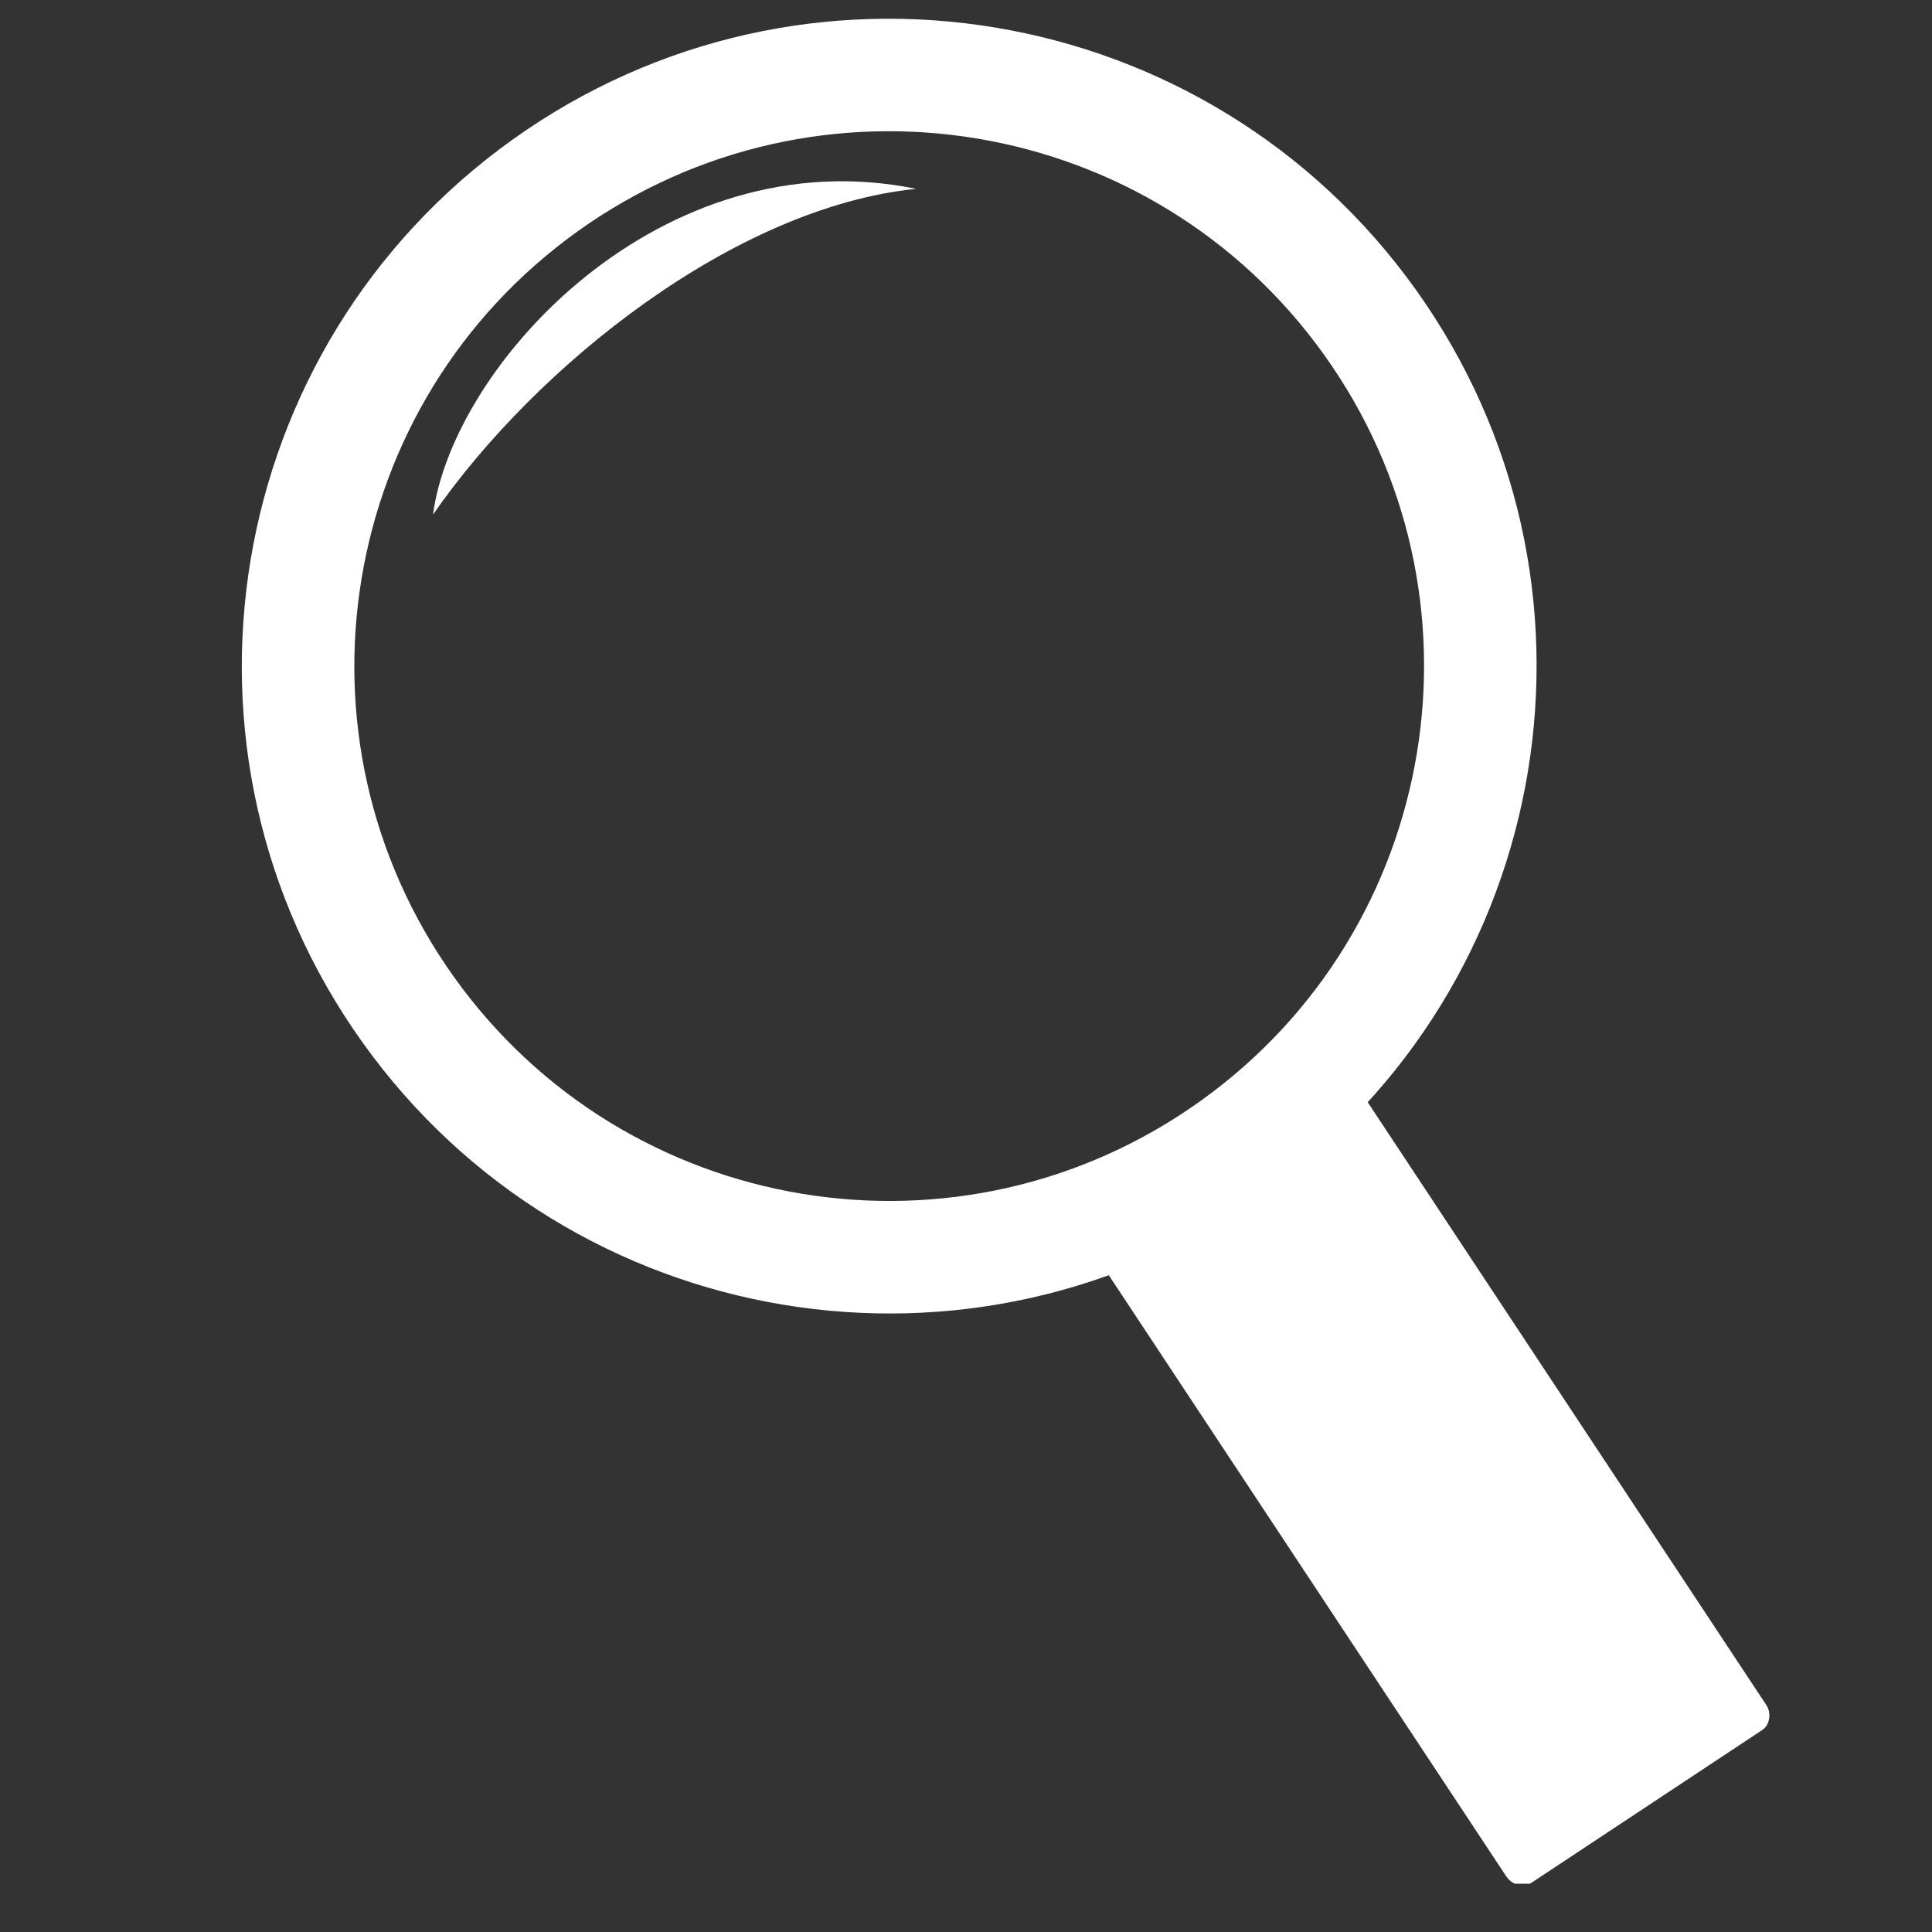
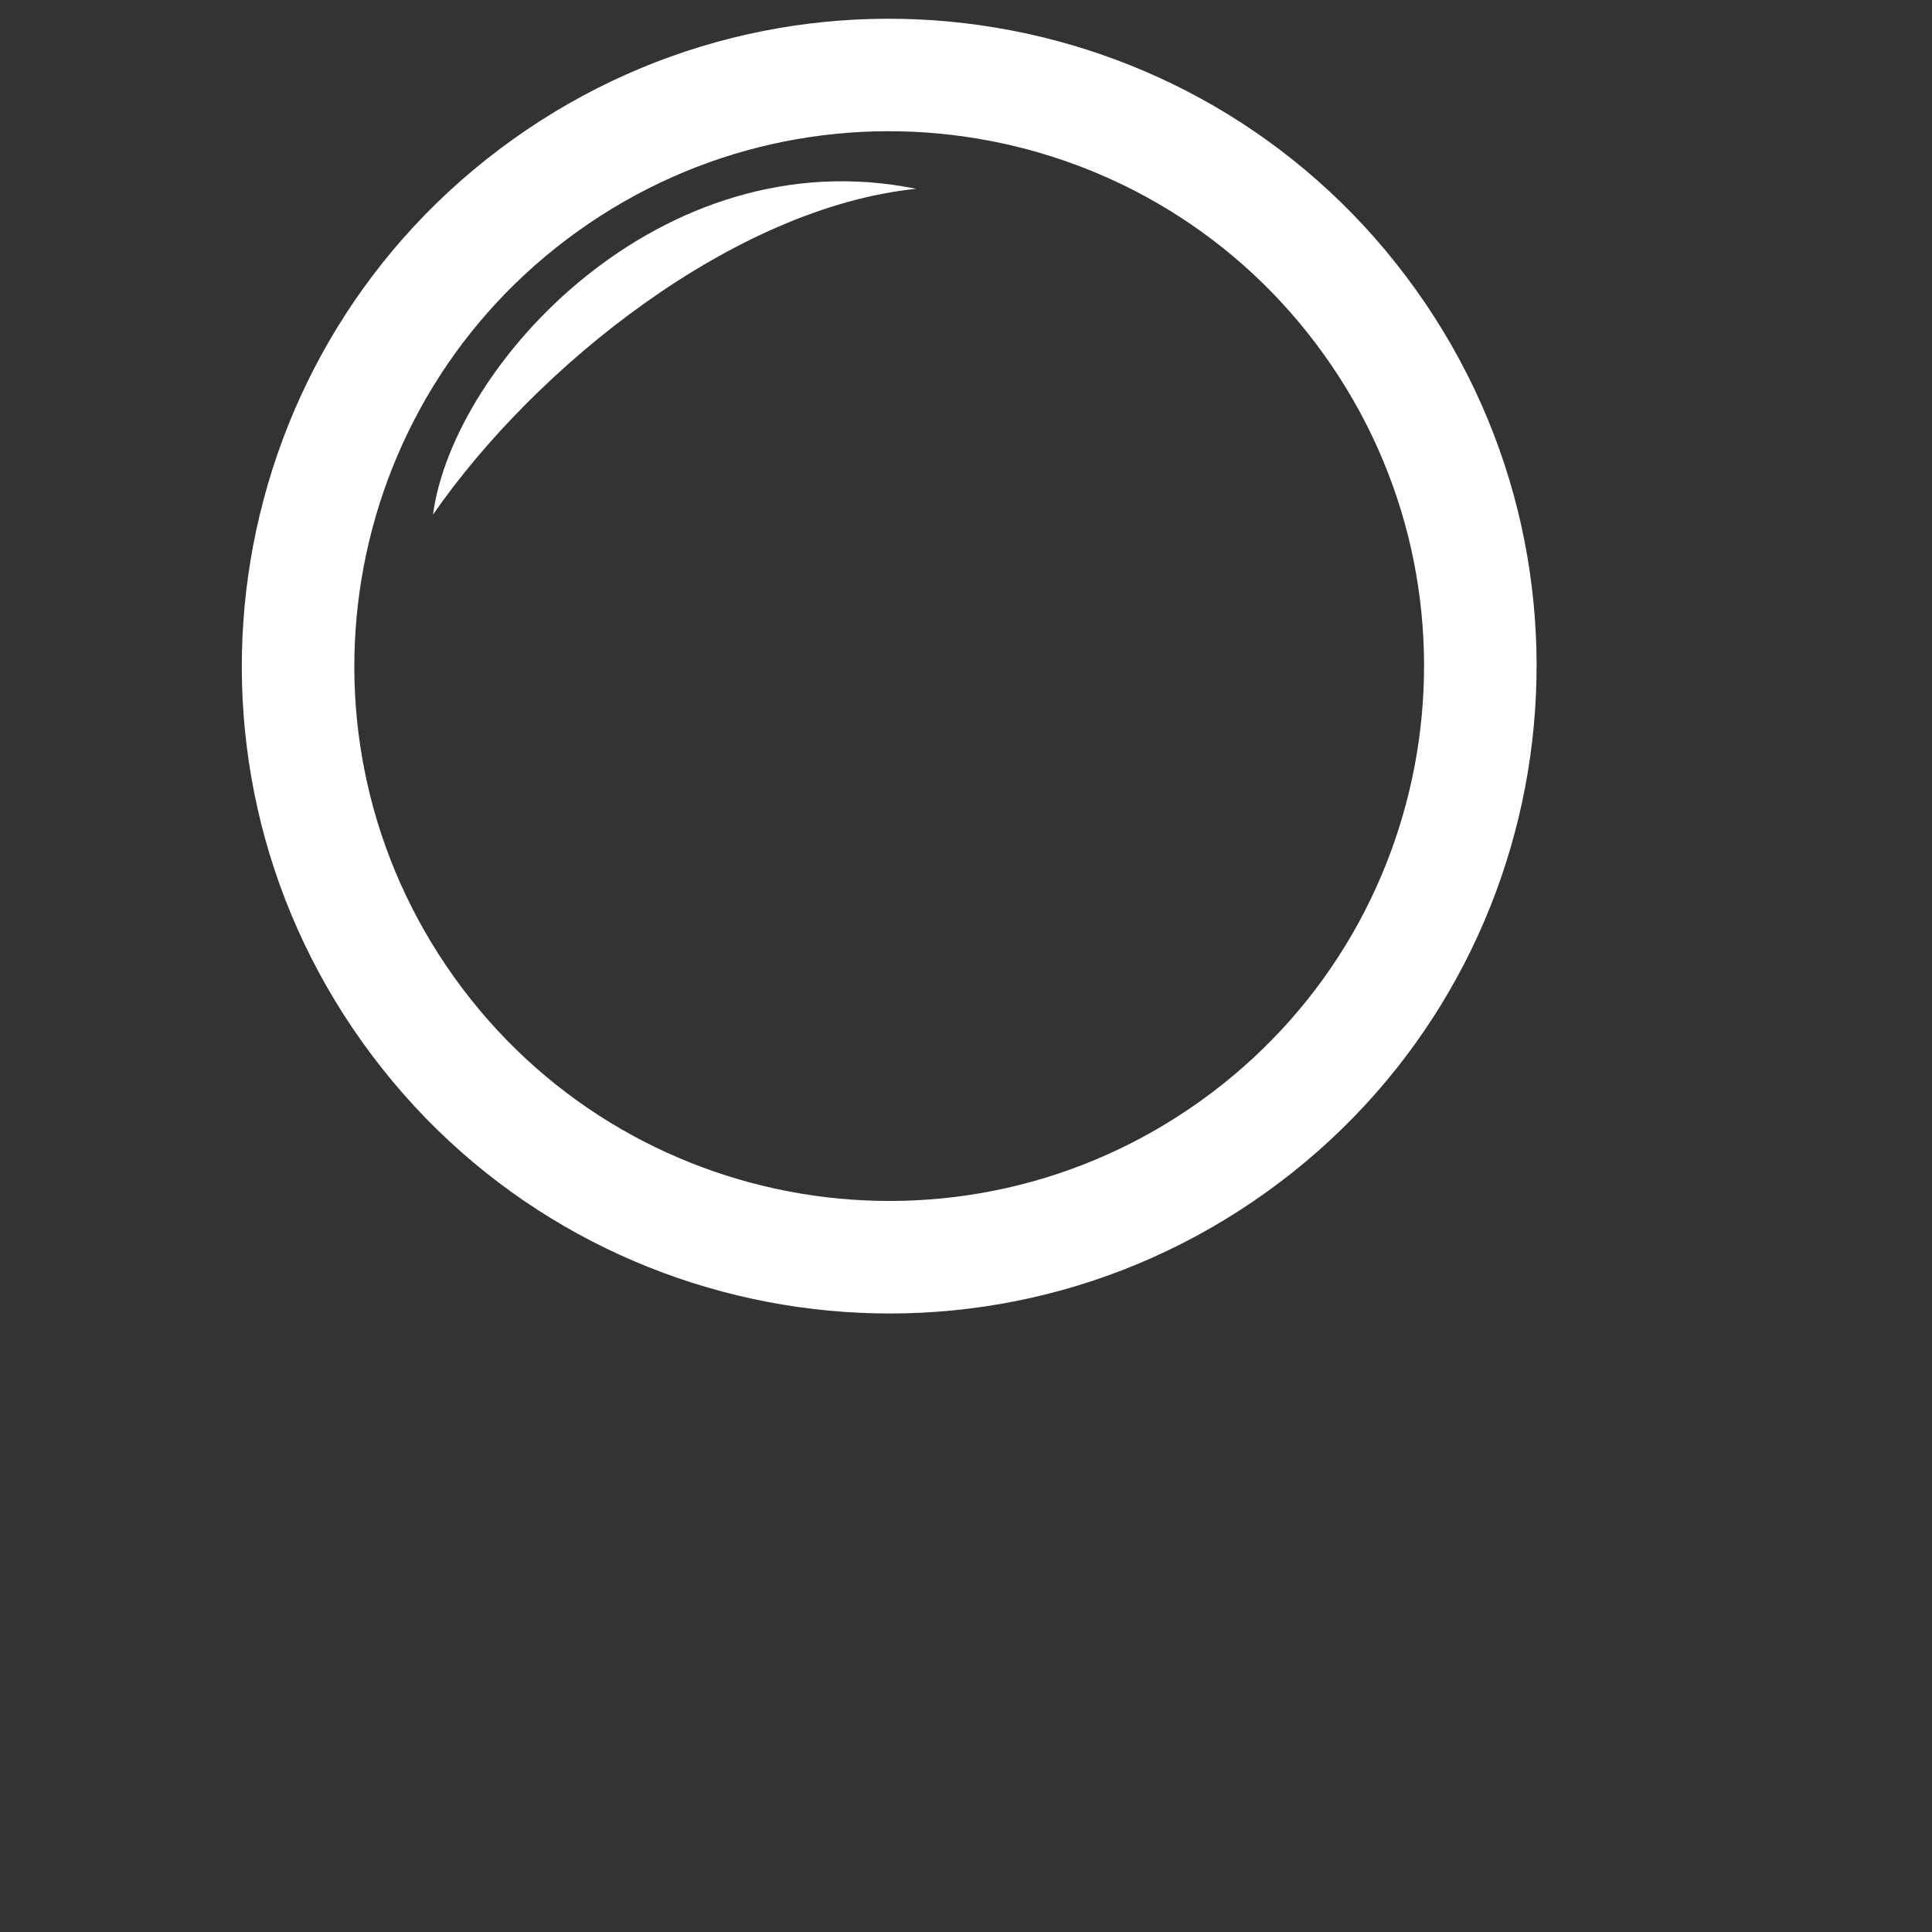
<svg xmlns="http://www.w3.org/2000/svg" width="64" zoomAndPan="magnify" viewBox="0 0 48 48" height="64" preserveAspectRatio="xMidYMid meet" version="1.0">
  <rect x="0" y="0" width="48" height="48" fill="#333333" stroke="none" />
  <defs>
    <clipPath id="888ef9e217">
      <path d="M 26 25 L 44 25 L 44 46.801 L 26 46.801 Z M 26 25 " clip-rule="nonzero" />
    </clipPath>
  </defs>
  <path fill="#ffffff" d="M 12.734 3.469 C 19.957 -1.699 30.004 -0.031 35.172 7.191 C 40.34 14.414 38.676 24.461 31.449 29.629 C 24.227 34.797 14.18 33.133 9.012 25.906 C 3.844 18.684 5.508 8.637 12.734 3.469 Z M 14.359 5.742 C 20.328 1.473 28.629 2.848 32.898 8.816 C 37.168 14.785 35.793 23.086 29.824 27.355 C 23.855 31.625 15.555 30.25 11.285 24.281 C 7.016 18.312 8.391 10.012 14.359 5.742 Z M 14.359 5.742 " fill-opacity="1" fill-rule="evenodd" />
  <g clip-path="url(#888ef9e217)">
-     <path fill="#ffffff" d="M 26.762 29.695 L 32.48 25.91 C 32.582 25.844 32.695 25.824 32.816 25.855 C 32.941 25.887 33.039 25.957 33.109 26.066 L 43.875 42.348 C 43.949 42.457 43.973 42.574 43.953 42.699 C 43.934 42.824 43.875 42.922 43.773 42.988 L 38.055 46.773 C 37.953 46.84 37.84 46.859 37.719 46.828 C 37.594 46.797 37.496 46.727 37.422 46.617 L 26.66 30.34 C 26.586 30.227 26.559 30.109 26.582 29.984 C 26.602 29.859 26.66 29.766 26.762 29.695 Z M 26.762 29.695 " fill-opacity="1" fill-rule="evenodd" />
-   </g>
+     </g>
  <path fill="#ffffff" d="M 10.758 12.785 C 13.32 9.086 18.25 5.152 22.762 4.691 C 16.43 3.402 11.254 9.047 10.758 12.785 Z M 10.758 12.785 " fill-opacity="1" fill-rule="evenodd" />
</svg>